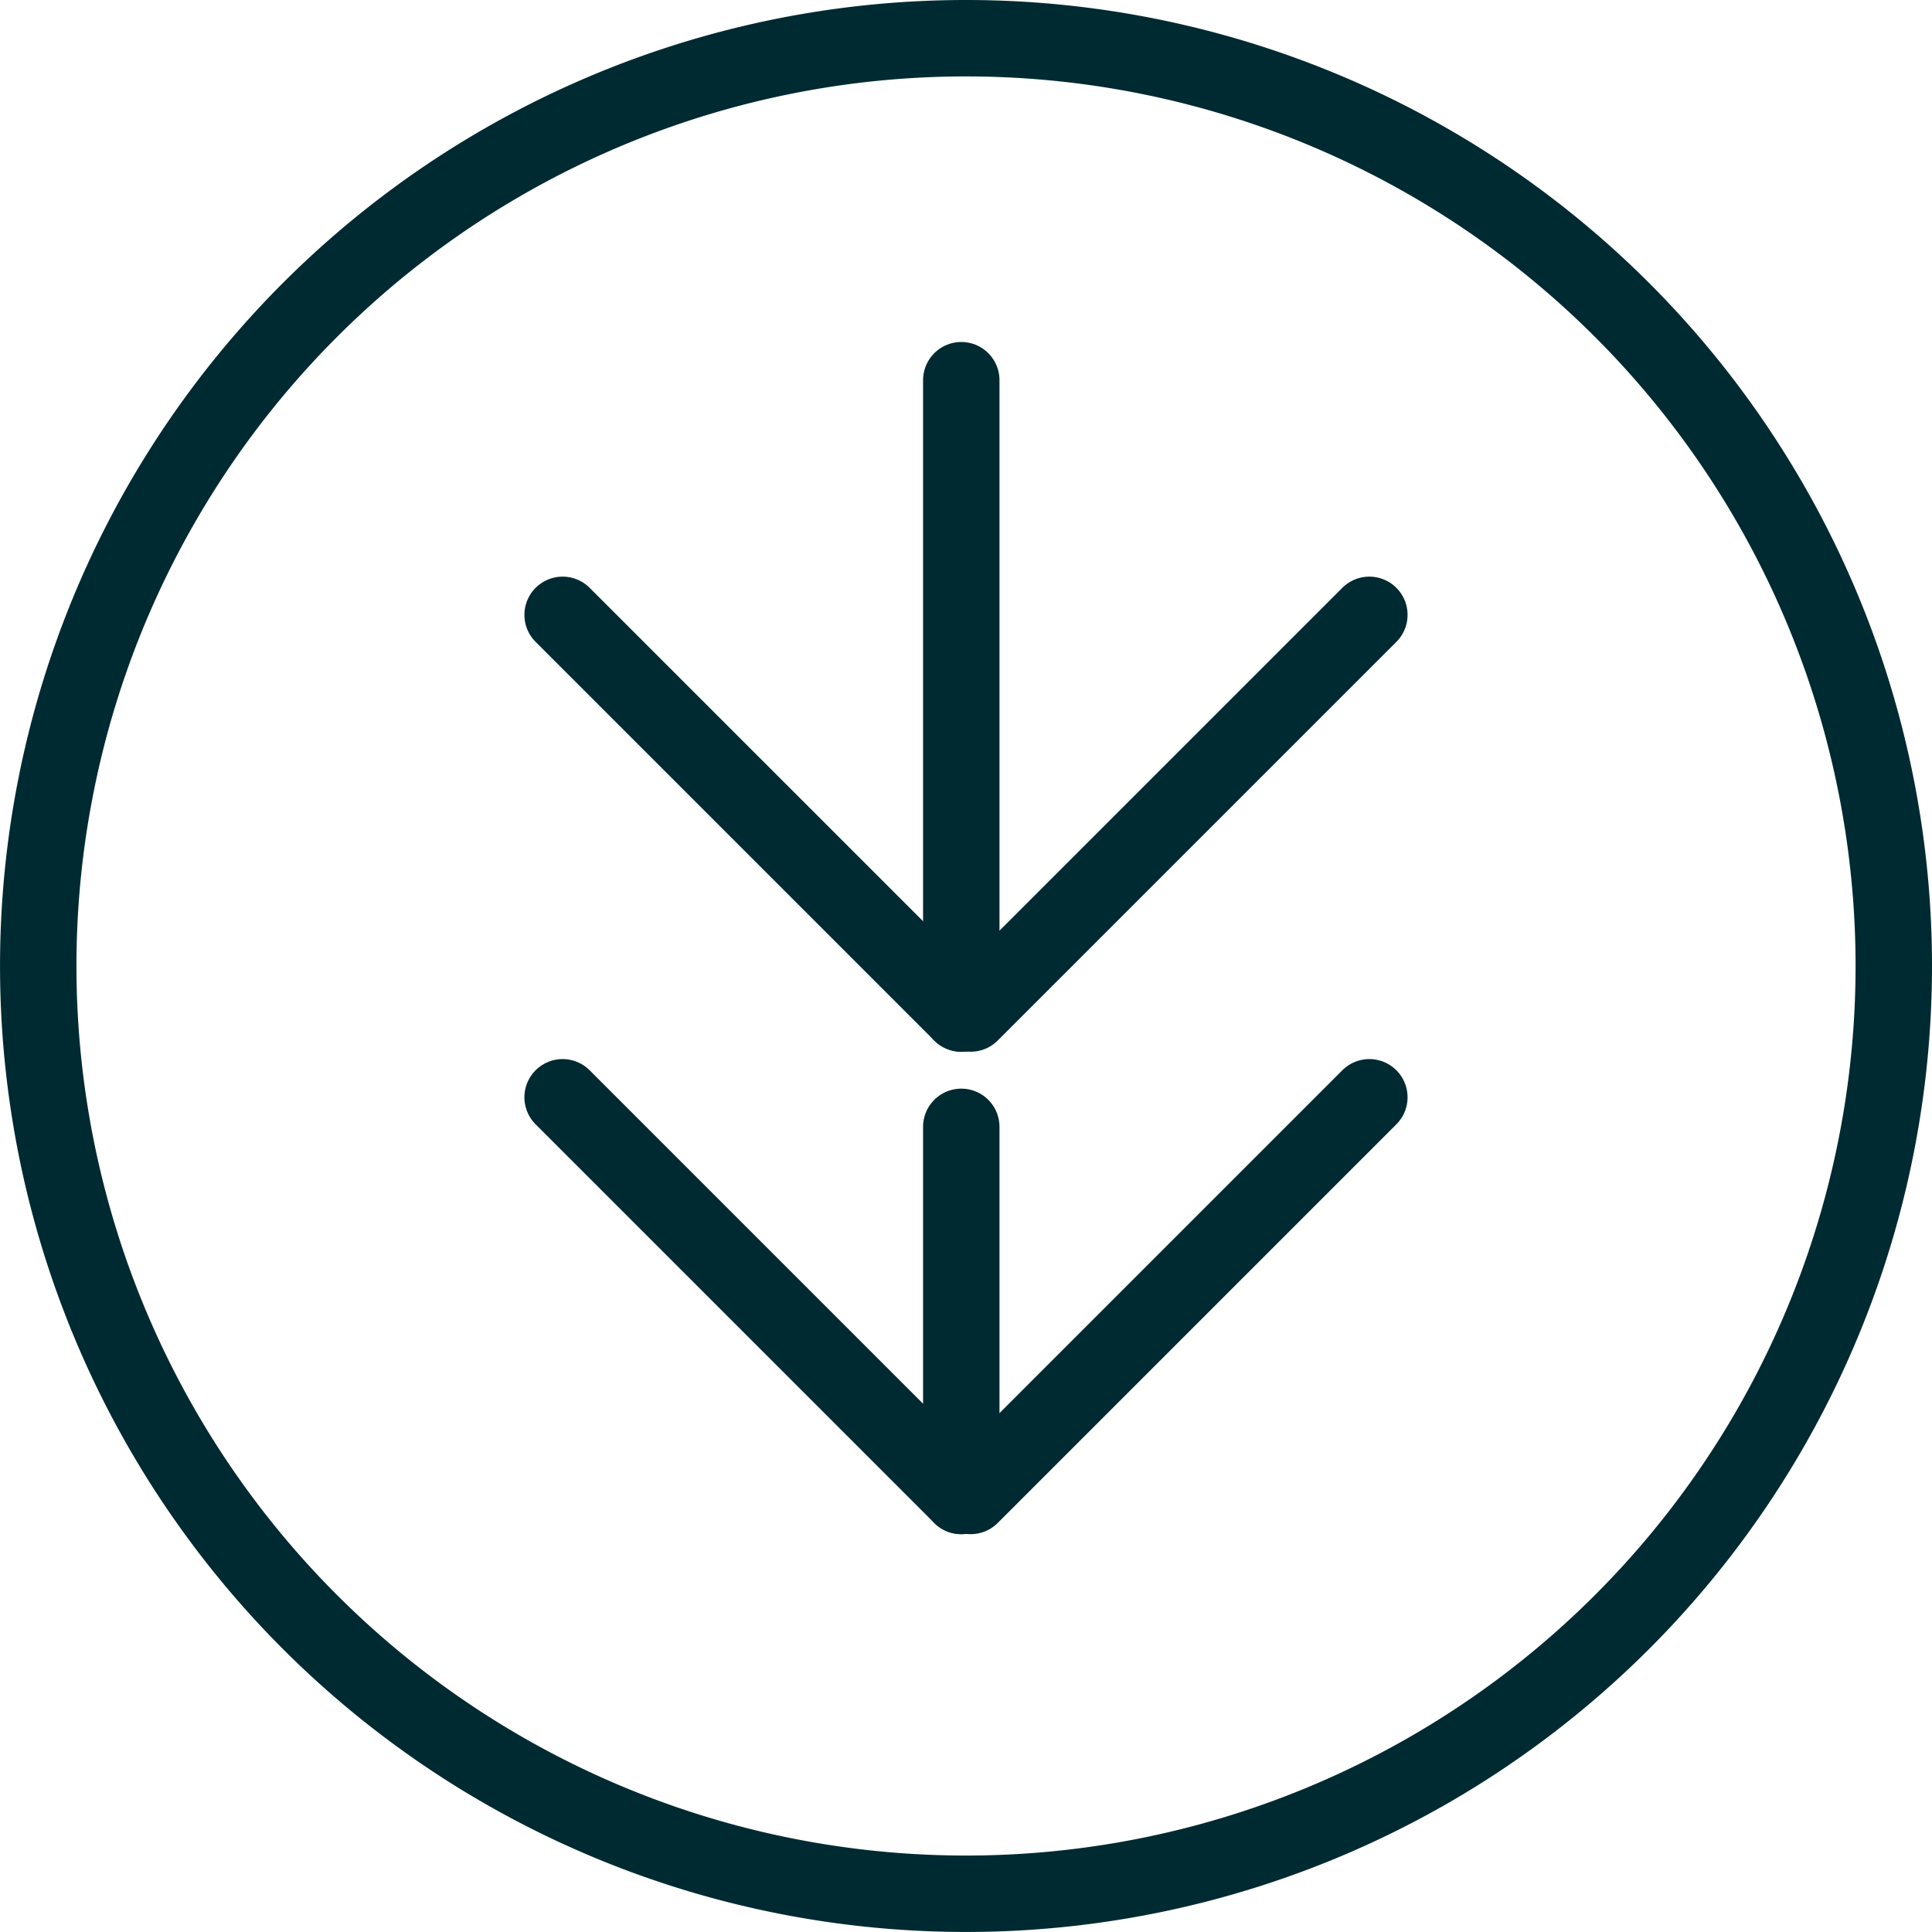
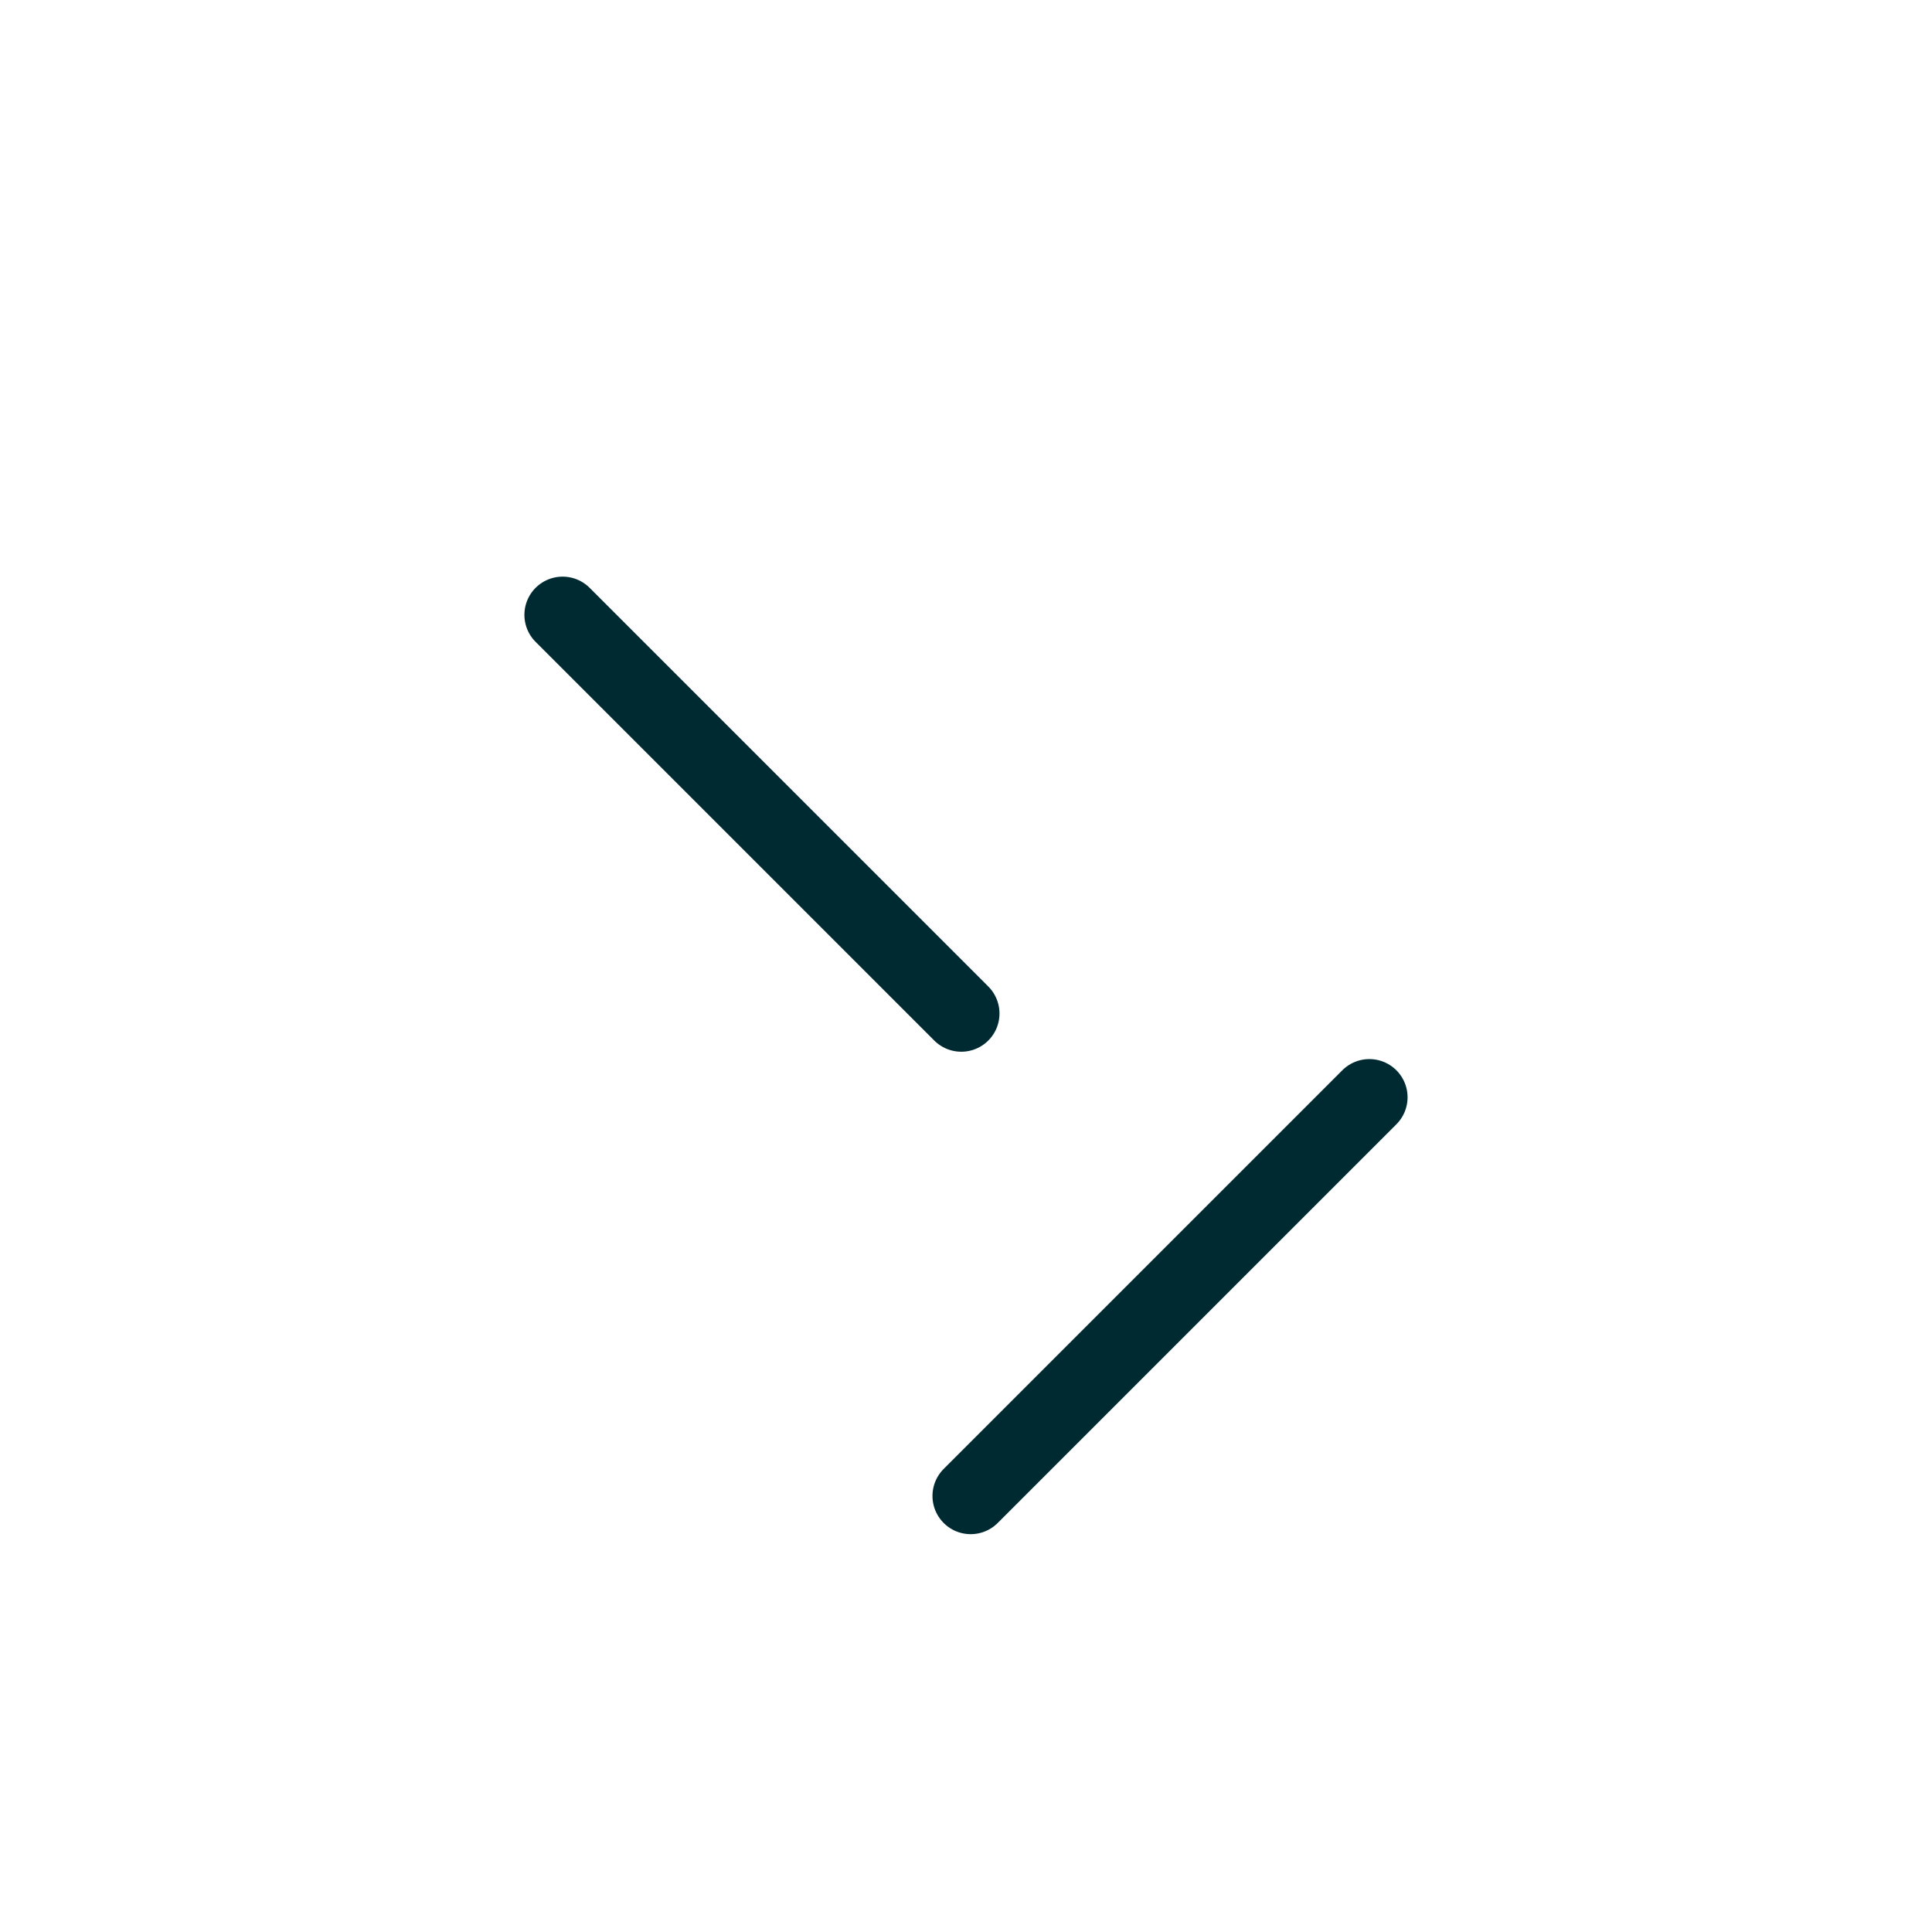
<svg xmlns="http://www.w3.org/2000/svg" width="58.295" height="58.294" viewBox="0 0 58.295 58.294">
  <g id="Group_642" data-name="Group 642" transform="translate(1625.142 725.148) rotate(180)">
-     <path id="Path_431" data-name="Path 431" d="M1.153,31.68A27.994,27.994,0,1,1,29.148,59.674,27.994,27.994,0,0,1,1.153,31.68Z" transform="translate(1627.674 666.854) rotate(90)" fill="none" stroke="#002a31" stroke-linecap="round" stroke-linejoin="round" stroke-width="2.306" />
+     <path id="Path_431" data-name="Path 431" d="M1.153,31.68Z" transform="translate(1627.674 666.854) rotate(90)" fill="none" stroke="#002a31" stroke-linecap="round" stroke-linejoin="round" stroke-width="2.306" />
    <g id="Group_641" data-name="Group 641">
-       <line id="Line_52" data-name="Line 52" y2="11.137" transform="translate(1596.137 680.01)" fill="none" stroke="#002a31" stroke-linecap="round" stroke-linejoin="round" stroke-width="2.306" />
      <line id="Line_53" data-name="Line 53" y1="12.029" x2="12.029" transform="translate(1583.824 680.01)" fill="none" stroke="#002a31" stroke-linecap="round" stroke-linejoin="round" stroke-width="2.306" />
-       <line id="Line_54" data-name="Line 54" x1="12.029" y1="12.029" transform="translate(1596.137 680.01)" fill="none" stroke="#002a31" stroke-linecap="round" stroke-linejoin="round" stroke-width="2.306" />
-       <line id="Line_55" data-name="Line 55" y2="19.11" transform="translate(1596.137 694.566)" fill="none" stroke="#002a31" stroke-linecap="round" stroke-linejoin="round" stroke-width="2.306" />
-       <line id="Line_56" data-name="Line 56" y1="12.029" x2="12.029" transform="translate(1583.824 694.567)" fill="none" stroke="#002a31" stroke-linecap="round" stroke-linejoin="round" stroke-width="2.306" />
      <line id="Line_57" data-name="Line 57" x1="12.029" y1="12.029" transform="translate(1596.137 694.567)" fill="none" stroke="#002a31" stroke-linecap="round" stroke-linejoin="round" stroke-width="2.306" />
    </g>
  </g>
</svg>